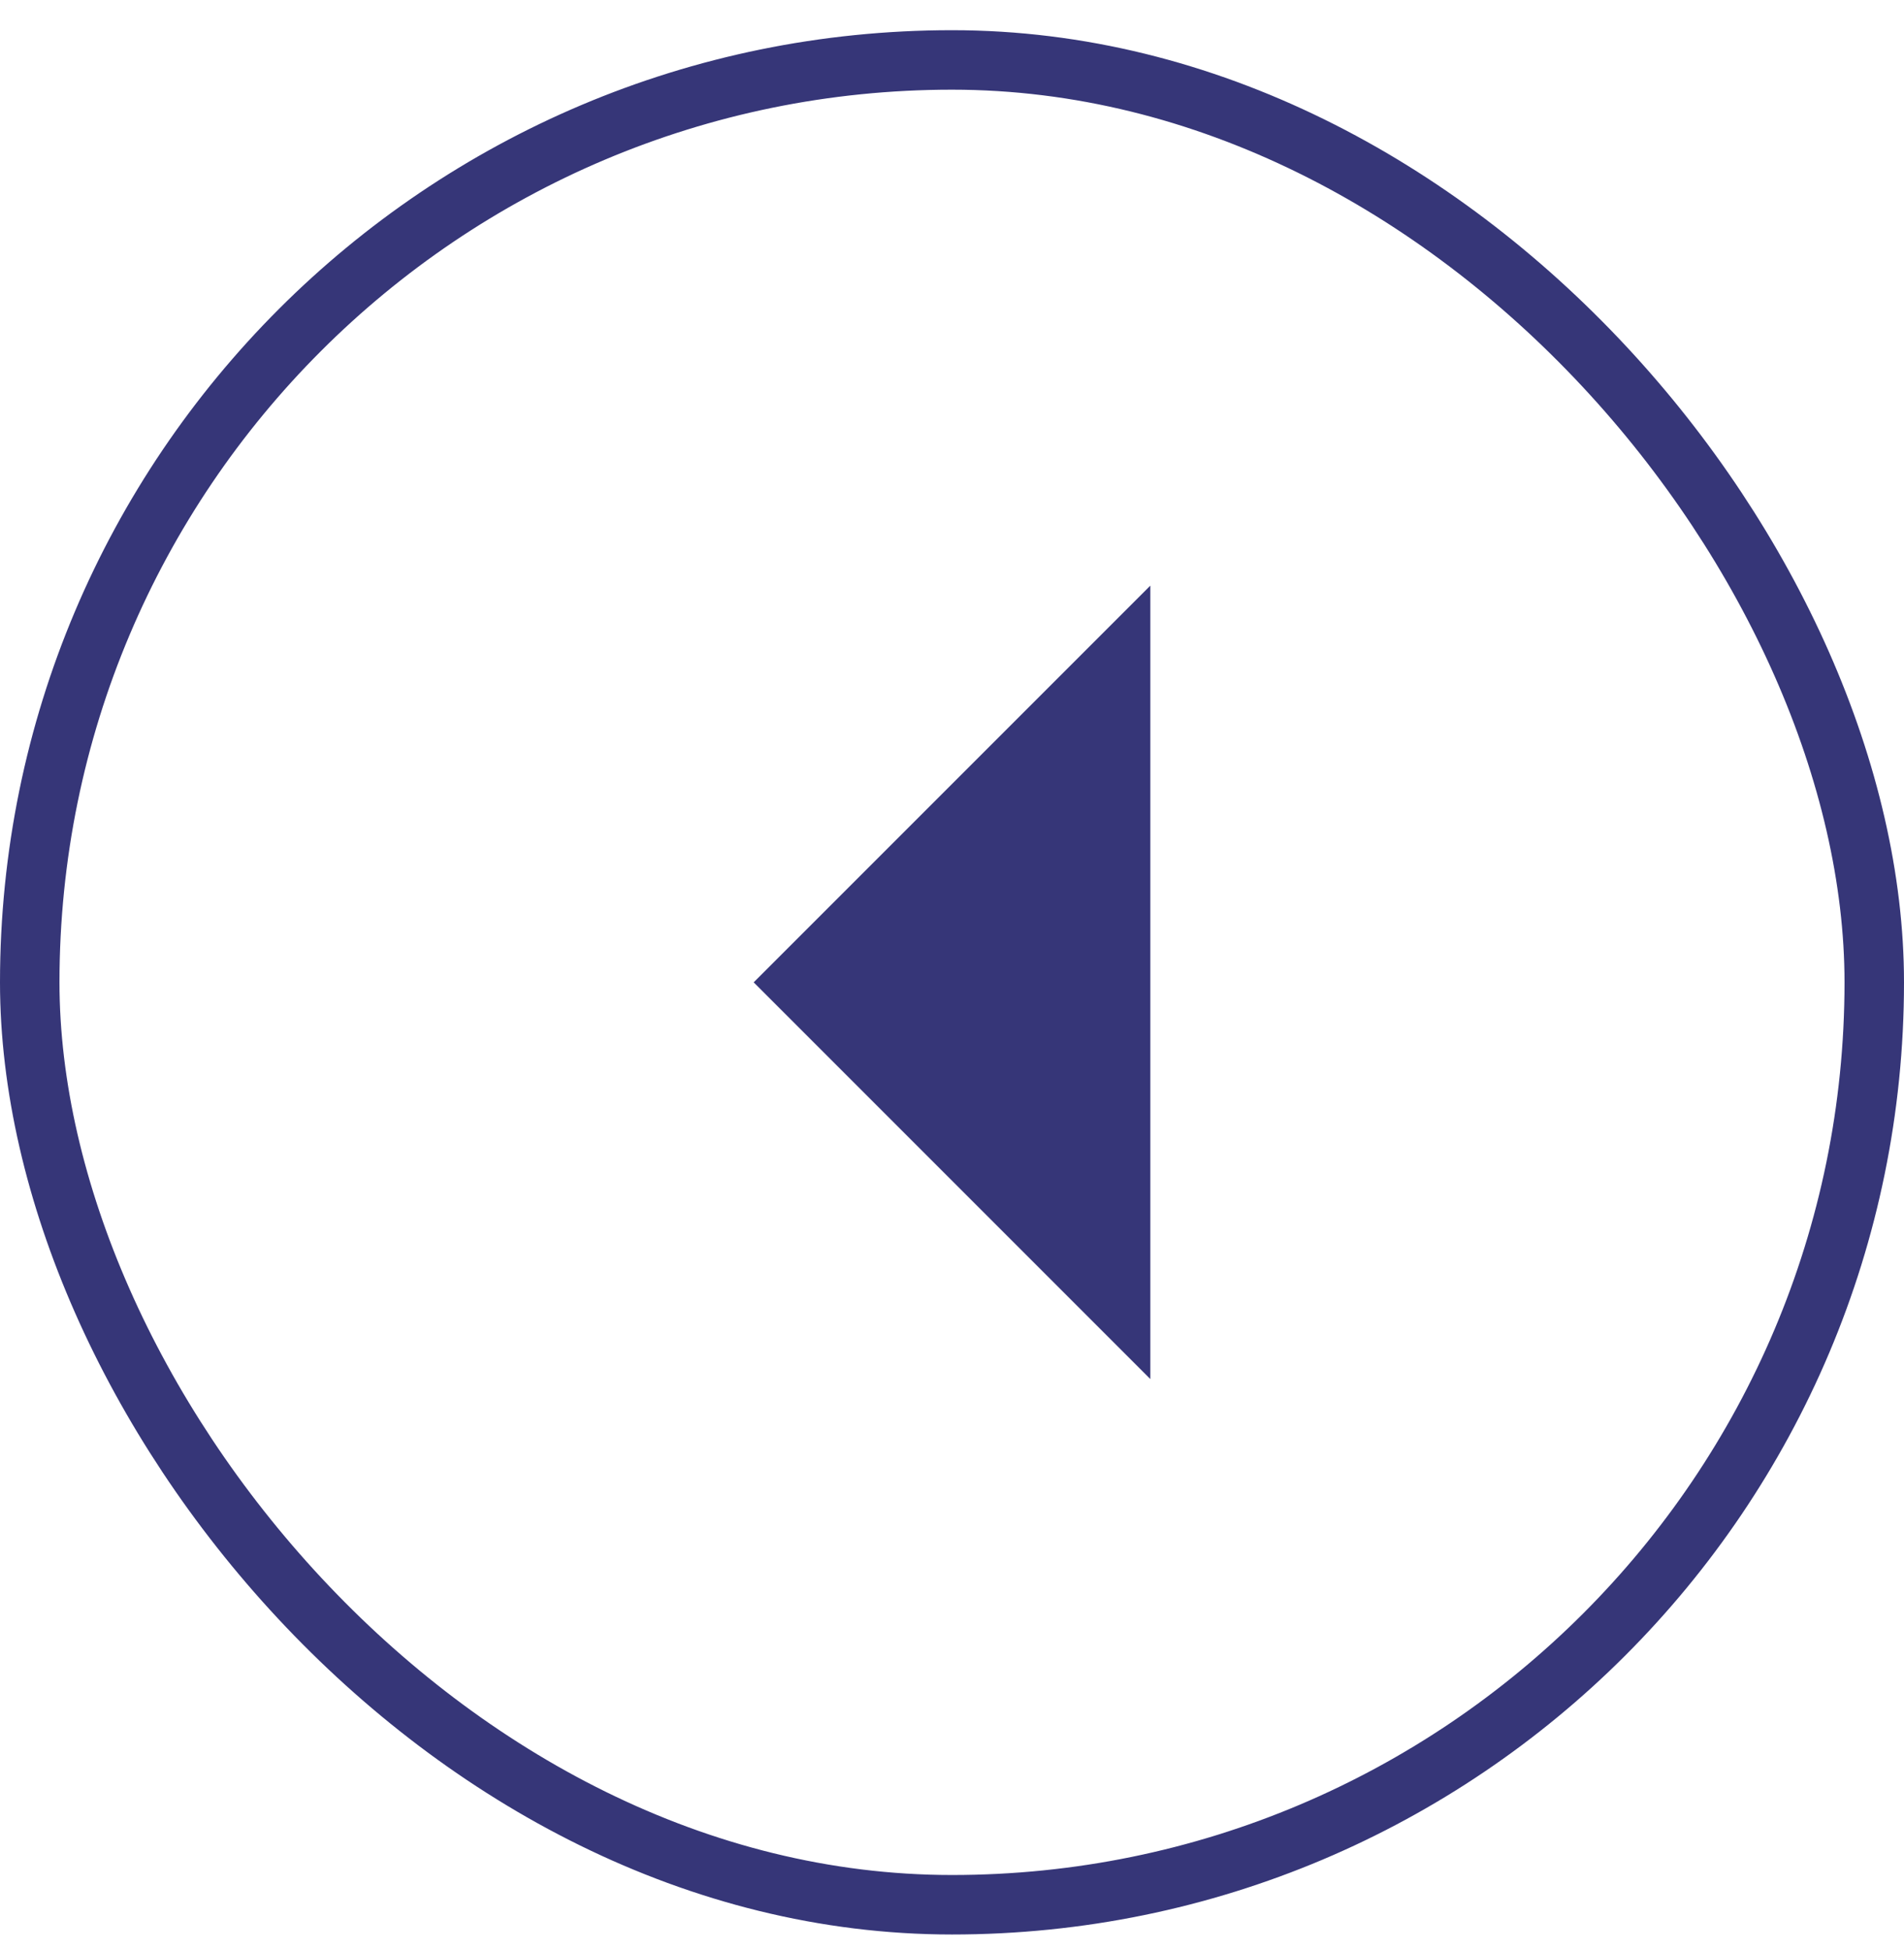
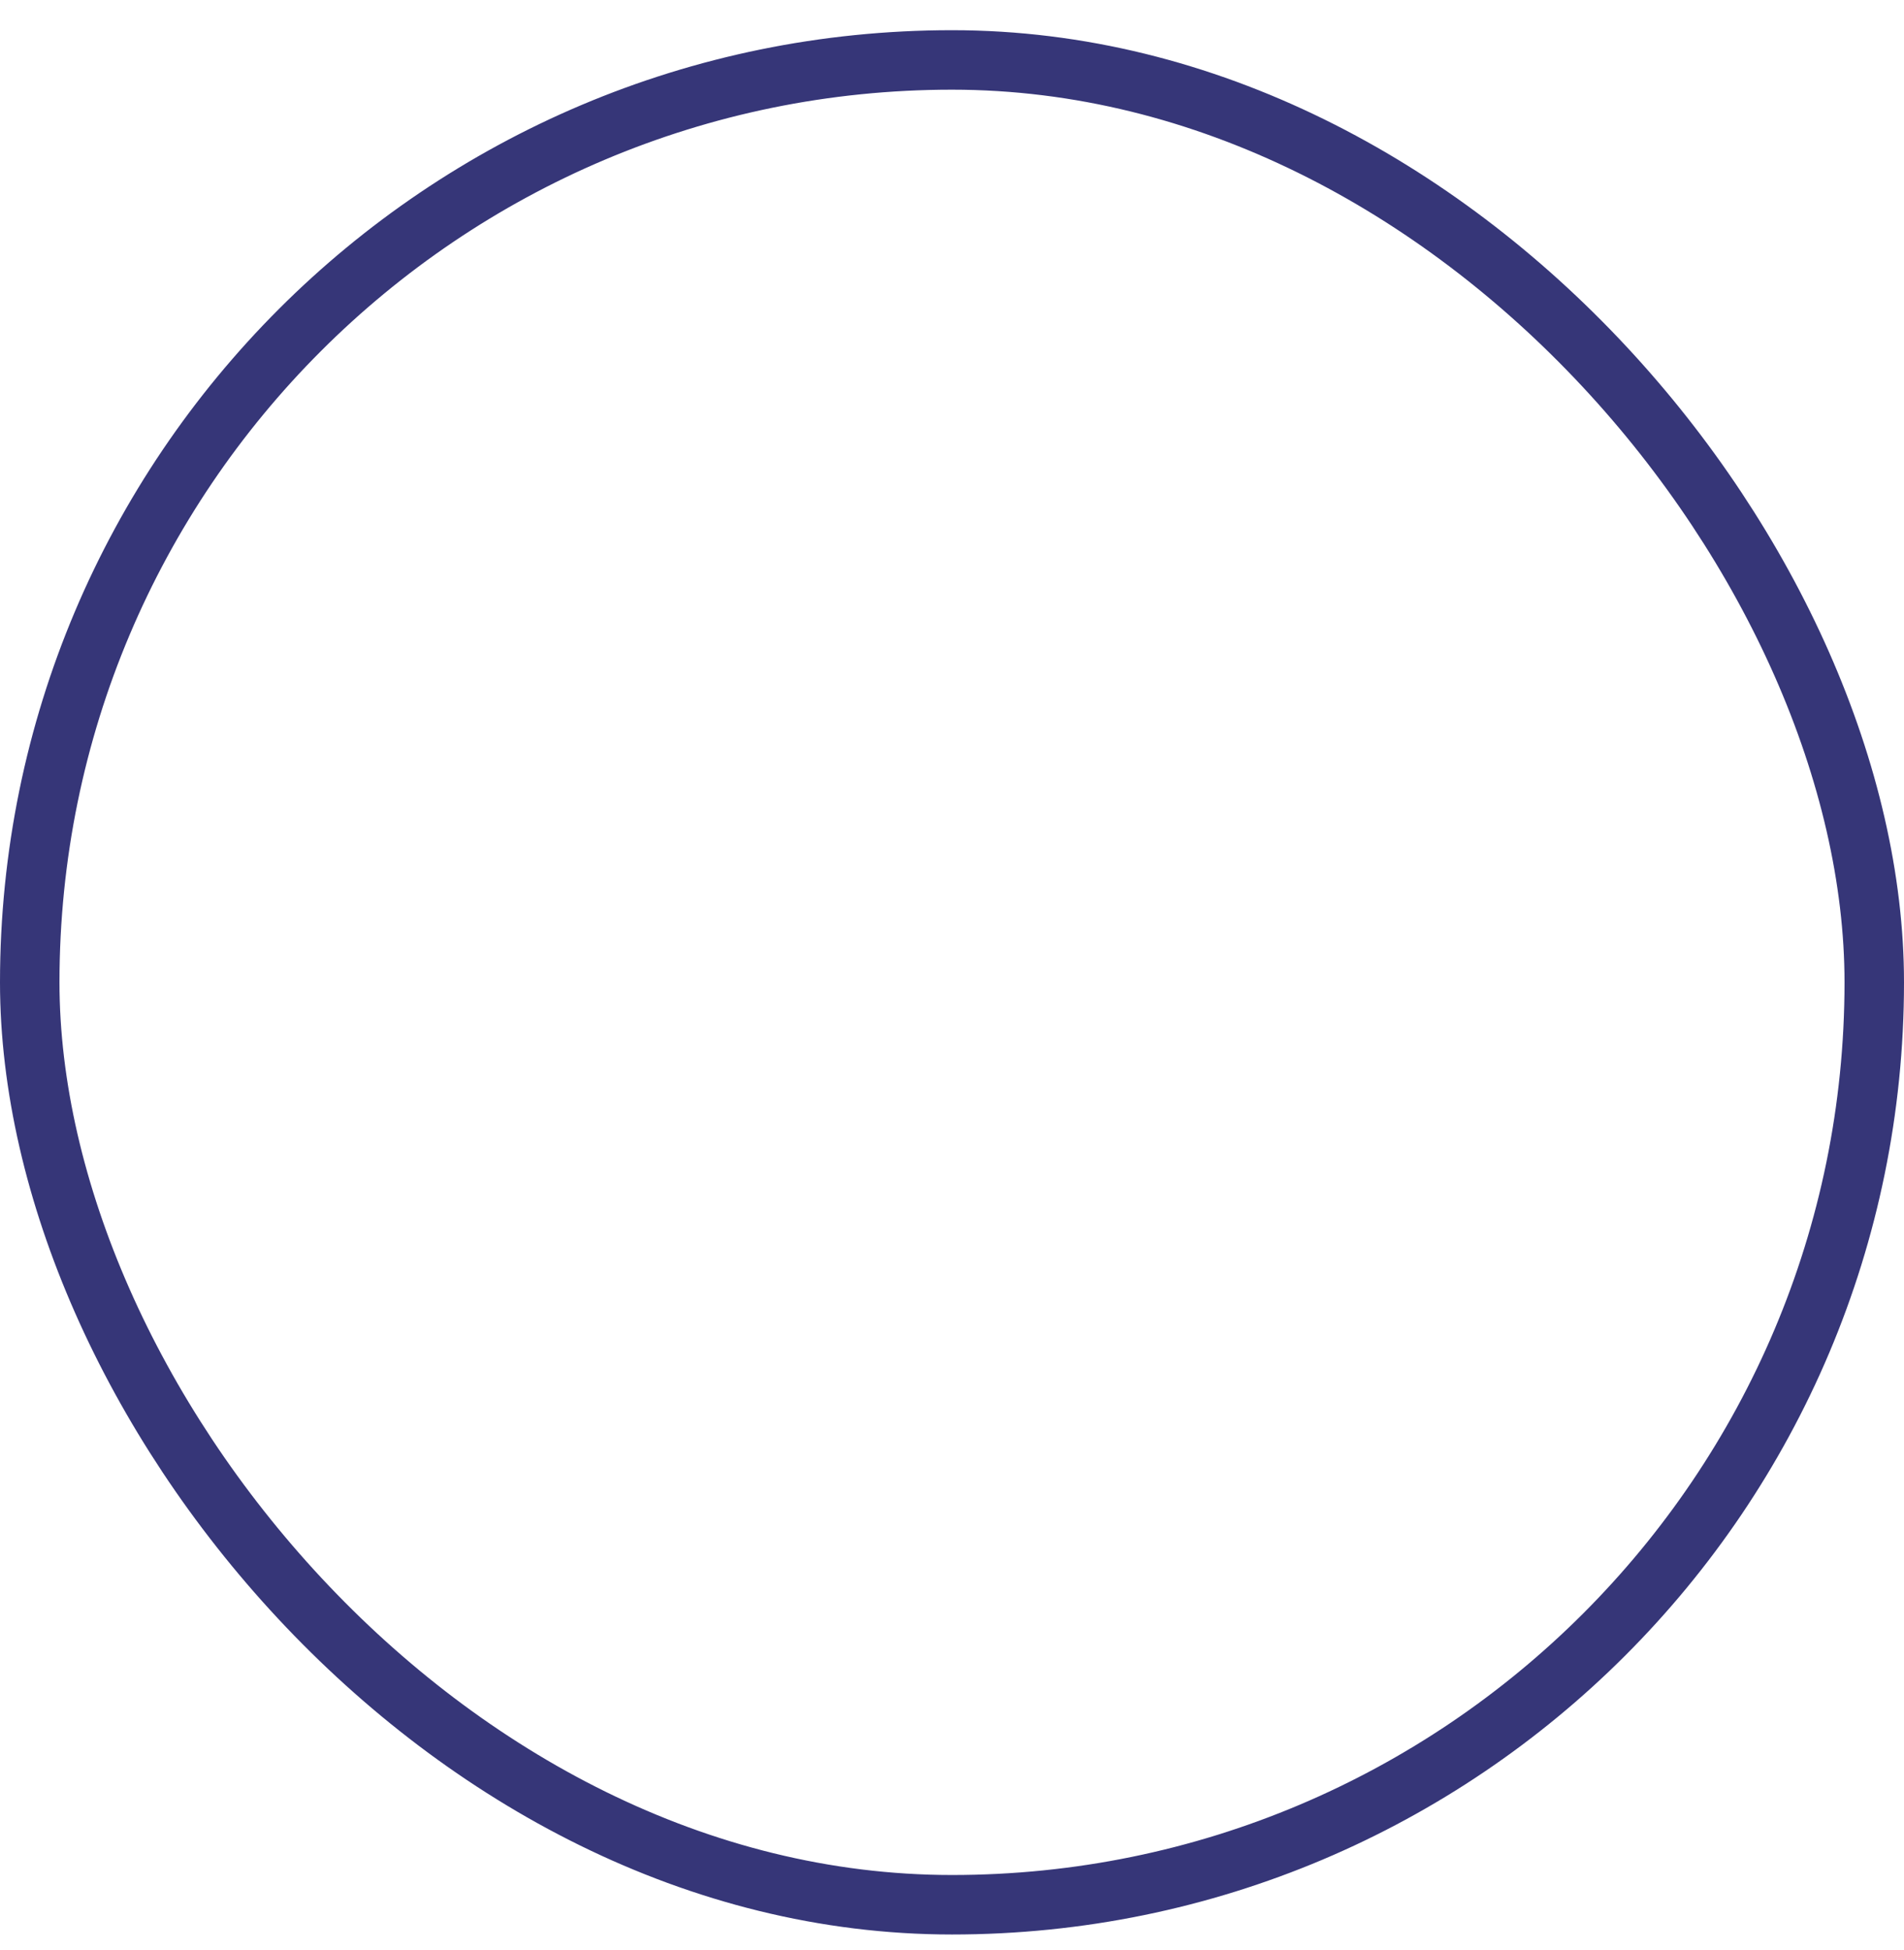
<svg xmlns="http://www.w3.org/2000/svg" width="42" height="43" viewBox="0 0 42 43" fill="none">
  <g>
    <rect x="41.344" y="42.01" width="40.688" height="40.688" rx="20.344" transform="rotate(-180 41.344 42.01)" stroke="#363678" stroke-width="1.312" />
-     <path d="M25.375 12.916L16.625 21.666L25.375 30.416L25.375 12.916Z" fill="#363678" />
  </g>
</svg>